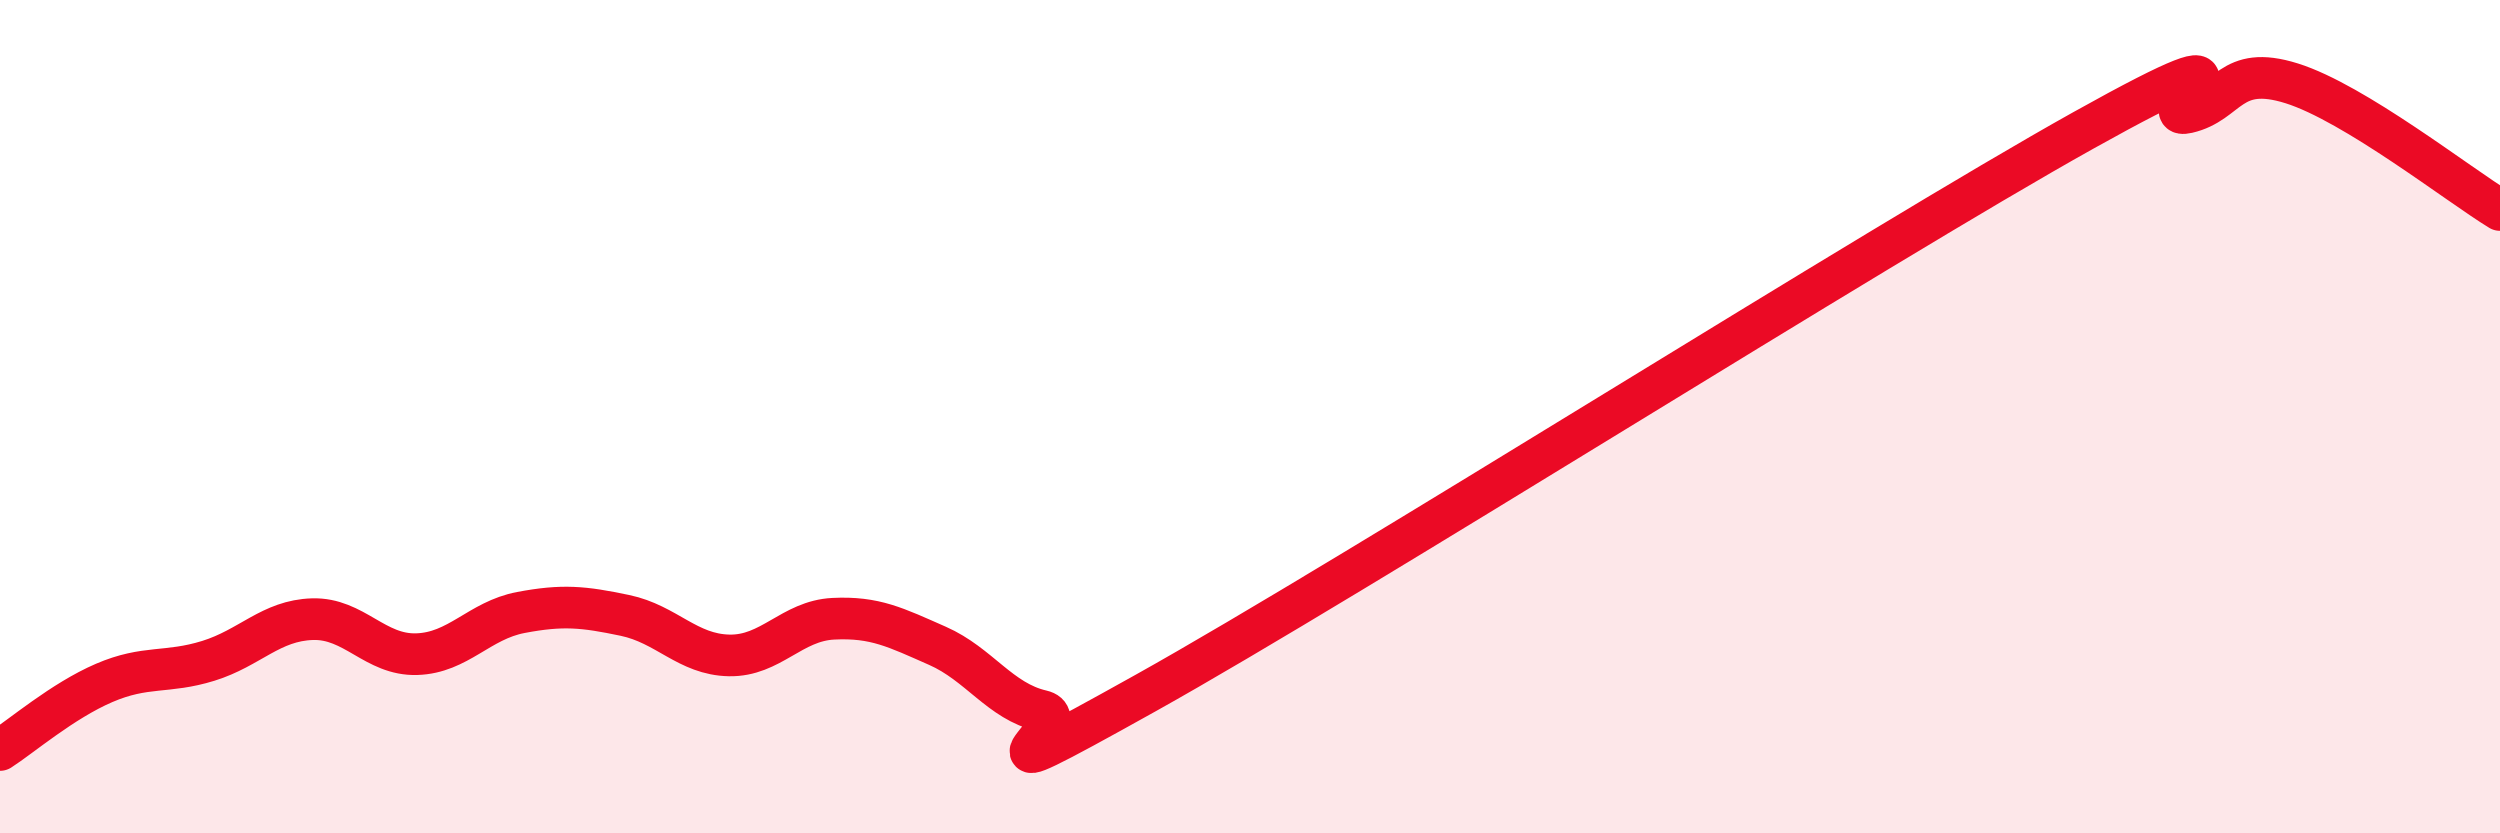
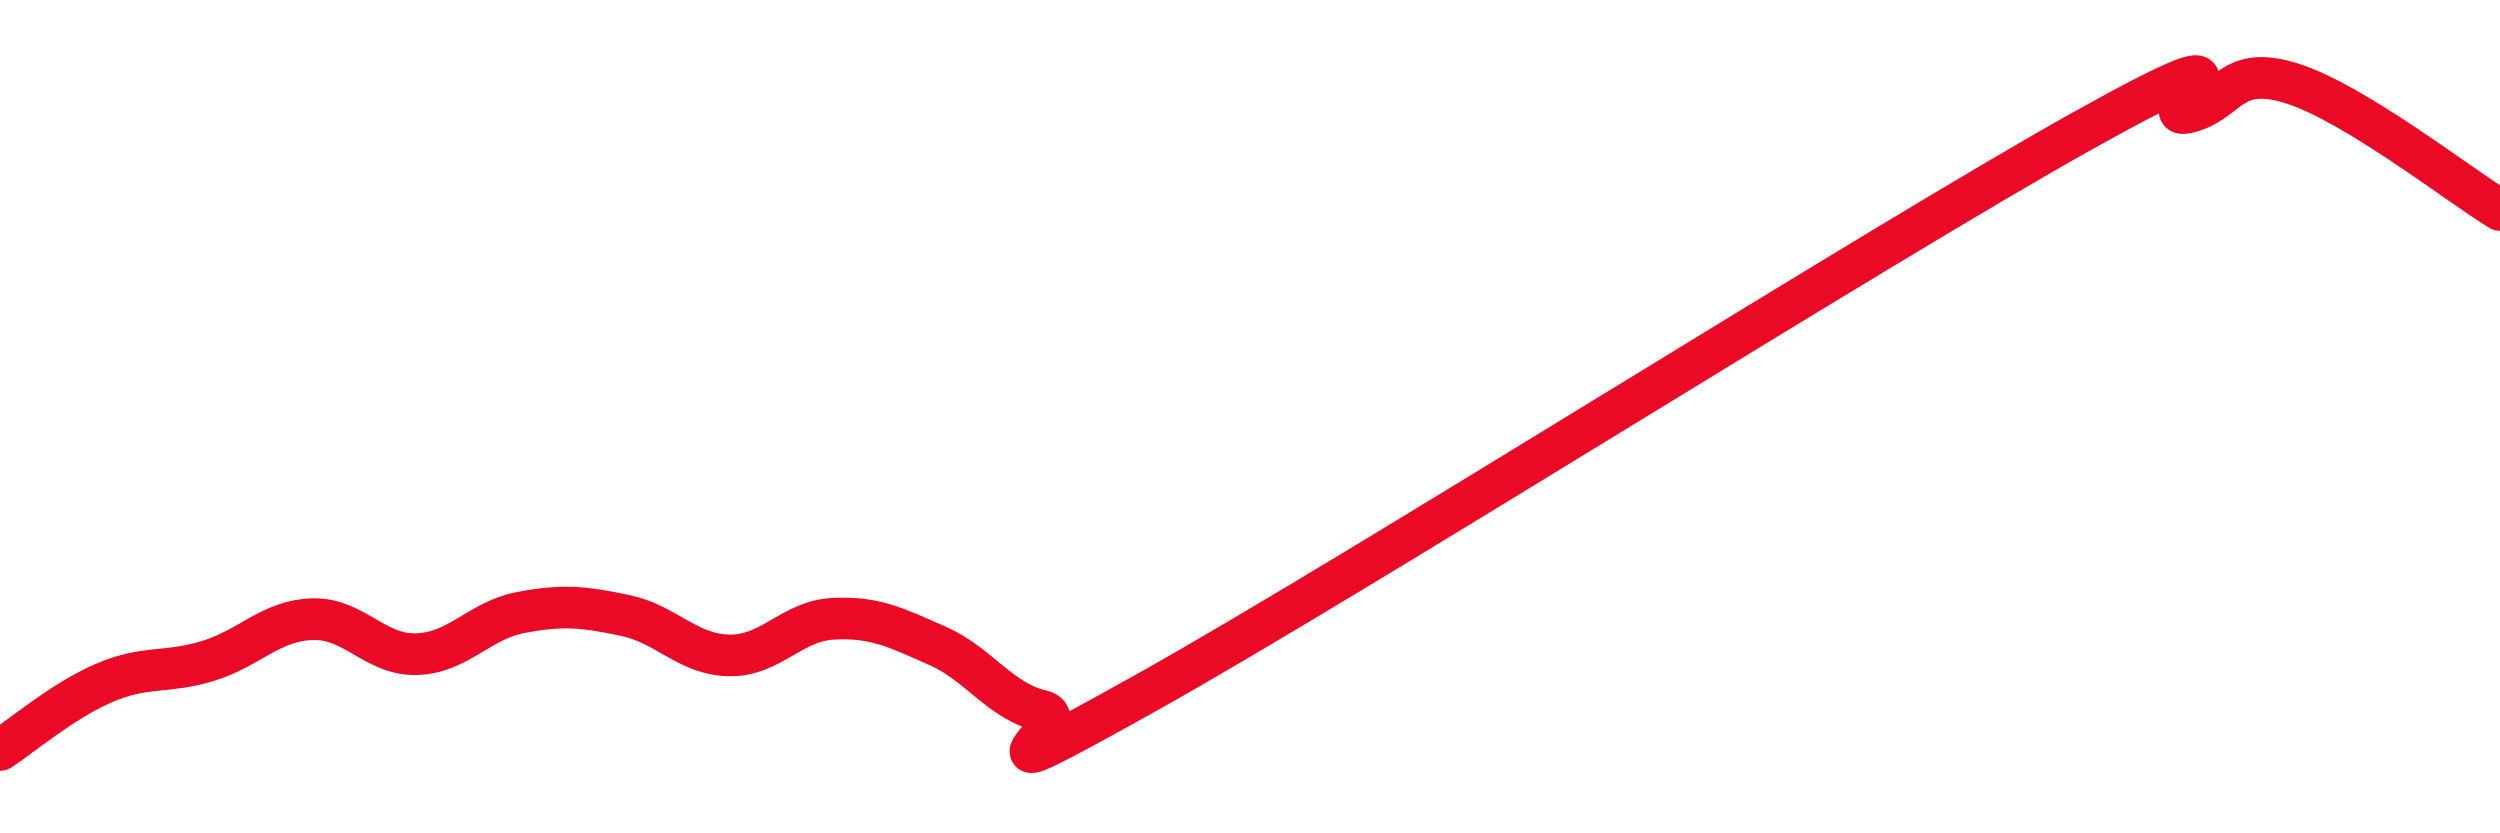
<svg xmlns="http://www.w3.org/2000/svg" width="60" height="20" viewBox="0 0 60 20">
-   <path d="M 0,18 C 0.5,17.68 1.5,16.82 2.5,16.39 C 3.5,15.96 4,16.17 5,15.86 C 6,15.55 6.5,14.89 7.5,14.86 C 8.5,14.83 9,15.73 10,15.7 C 11,15.67 11.5,14.89 12.5,14.7 C 13.5,14.51 14,14.56 15,14.77 C 16,14.98 16.5,15.71 17.5,15.73 C 18.5,15.75 19,14.9 20,14.85 C 21,14.8 21.5,15.06 22.5,15.5 C 23.5,15.94 24,16.83 25,17.06 C 26,17.29 22.5,19.42 27.5,16.63 C 32.5,13.84 45,5.92 50,3.13 C 55,0.34 51.5,2.93 52.5,2.7 C 53.5,2.47 53.5,1.53 55,2 C 56.5,2.47 59,4.43 60,5.04L60 20L0 20Z" fill="#EB0A25" opacity="0.1" stroke-linecap="round" stroke-linejoin="round" />
  <path d="M 0,18 C 0.5,17.68 1.5,16.82 2.5,16.39 C 3.5,15.96 4,16.17 5,15.86 C 6,15.55 6.5,14.89 7.5,14.86 C 8.5,14.83 9,15.73 10,15.7 C 11,15.67 11.5,14.89 12.5,14.7 C 13.5,14.51 14,14.56 15,14.77 C 16,14.98 16.5,15.71 17.5,15.73 C 18.5,15.75 19,14.9 20,14.85 C 21,14.8 21.5,15.06 22.5,15.5 C 23.5,15.94 24,16.83 25,17.06 C 26,17.29 22.5,19.42 27.5,16.63 C 32.5,13.84 45,5.92 50,3.13 C 55,0.34 51.5,2.93 52.5,2.7 C 53.5,2.47 53.5,1.53 55,2 C 56.5,2.47 59,4.43 60,5.04" stroke="#EB0A25" stroke-width="1" fill="none" stroke-linecap="round" stroke-linejoin="round" />
</svg>